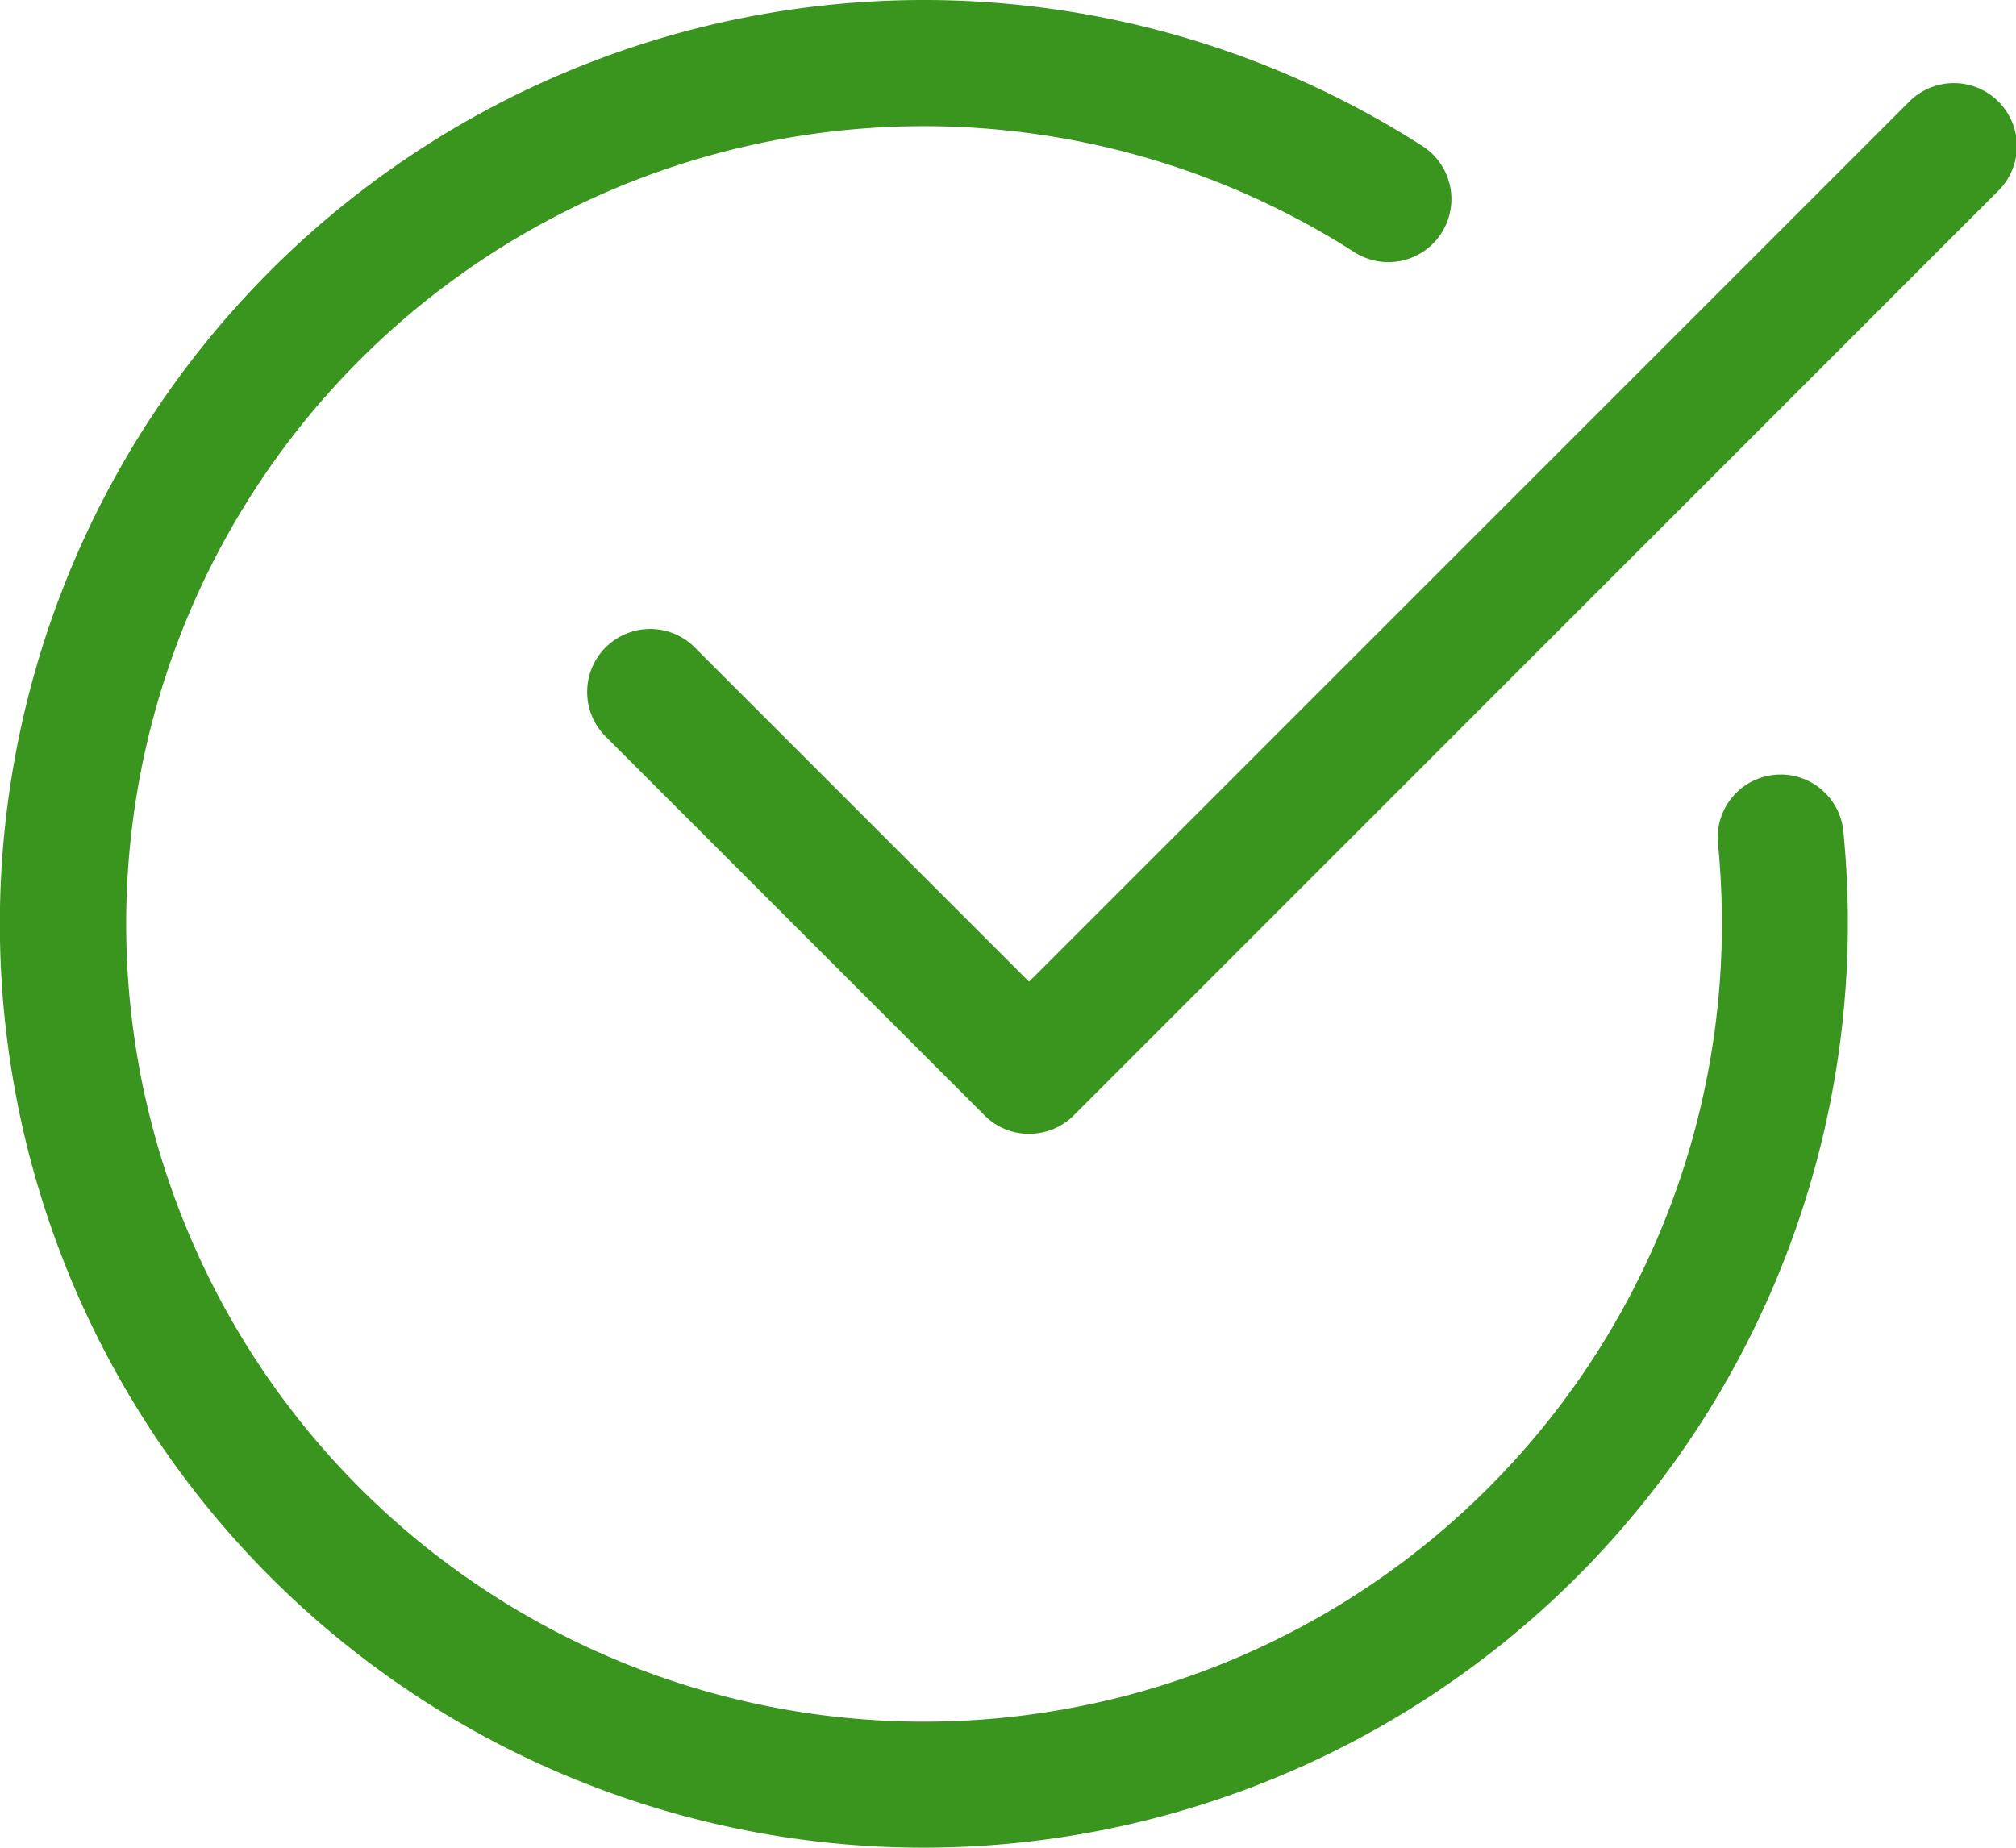
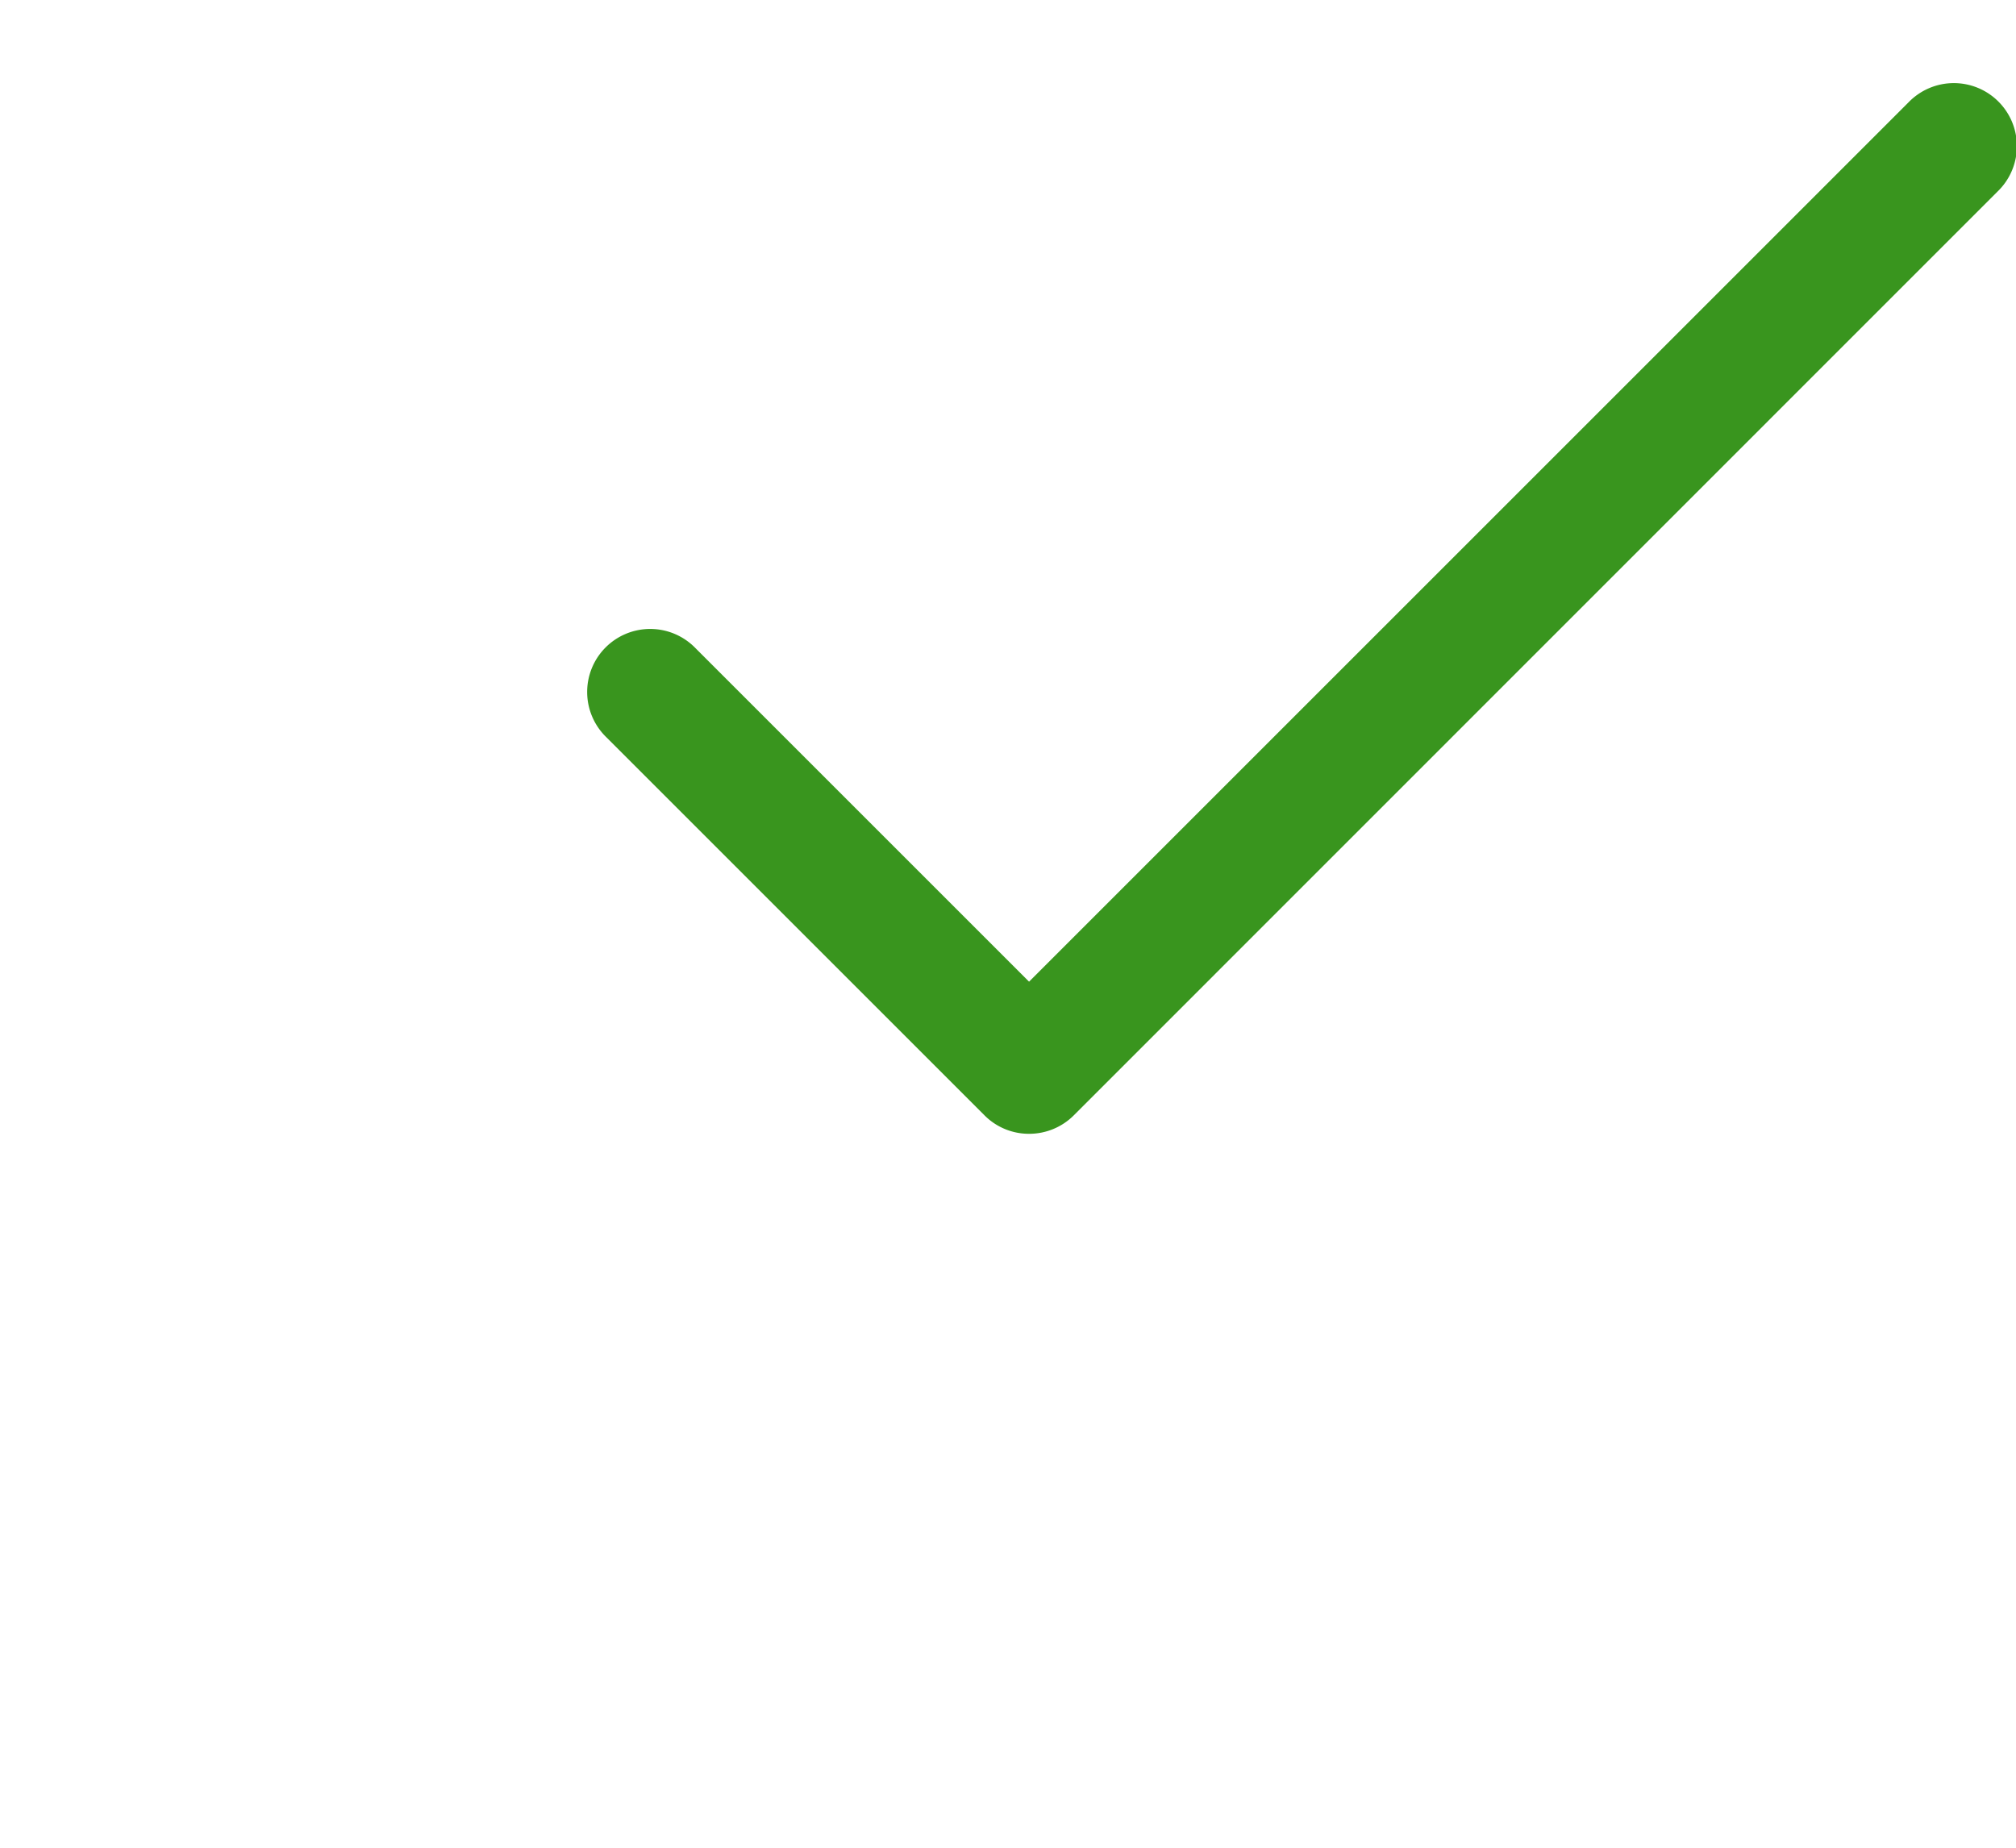
<svg xmlns="http://www.w3.org/2000/svg" width="33.457" height="30.668" viewBox="0 0 33.457 30.668">
  <defs>
    <style>.a{fill:#39951e;}</style>
  </defs>
  <g transform="translate(0 -0.008)">
-     <path class="a" d="M15.334,30.676A15.334,15.334,0,1,1,23.606,2.432a1.046,1.046,0,0,1-1.13,1.761,13.241,13.241,0,1,0,6.1,11.149c0-.436-.021-.869-.061-1.294a1.046,1.046,0,1,1,2.081-.2q.071.738.071,1.5A15.352,15.352,0,0,1,15.334,30.676Zm0,0" />
    <path class="a" d="M156.658,38.772a1.038,1.038,0,0,1-.739-.307l-6.273-6.273a1.046,1.046,0,1,1,1.479-1.479l5.534,5.534,14.594-14.594a1.046,1.046,0,1,1,1.479,1.479L157.4,38.467A1.047,1.047,0,0,1,156.658,38.772Zm0,0" transform="translate(-139.581 -19.945)" />
  </g>
</svg>